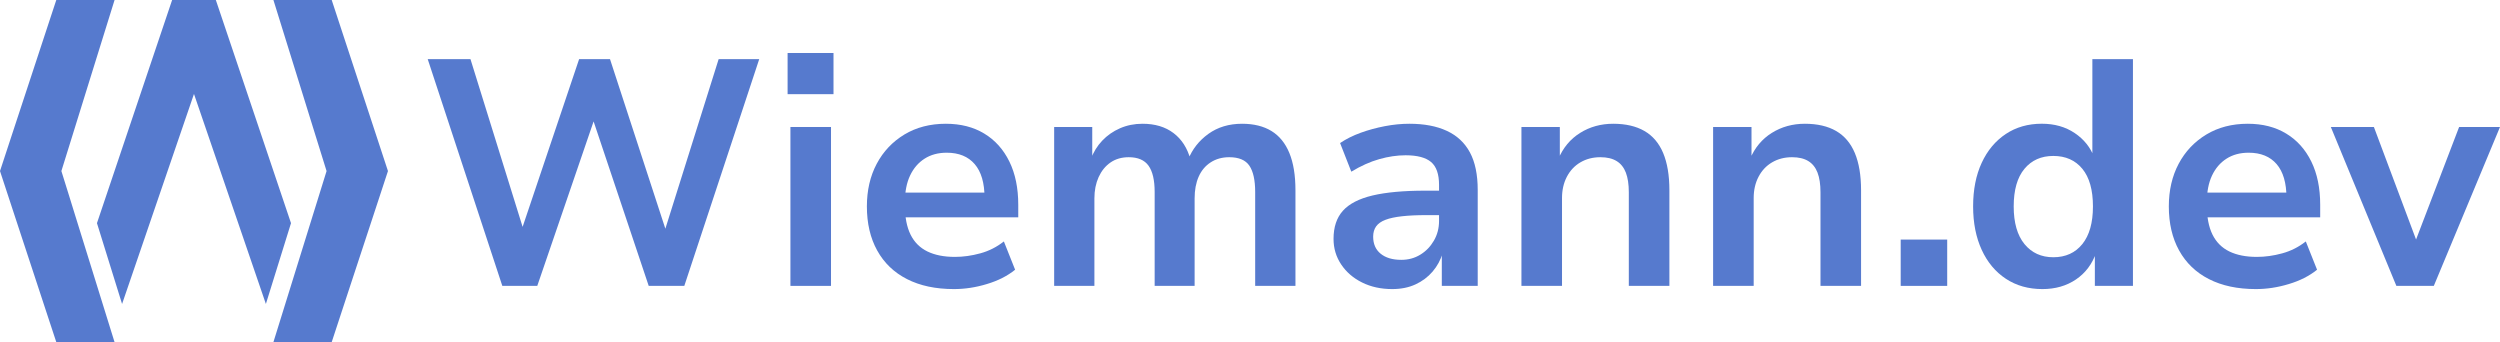
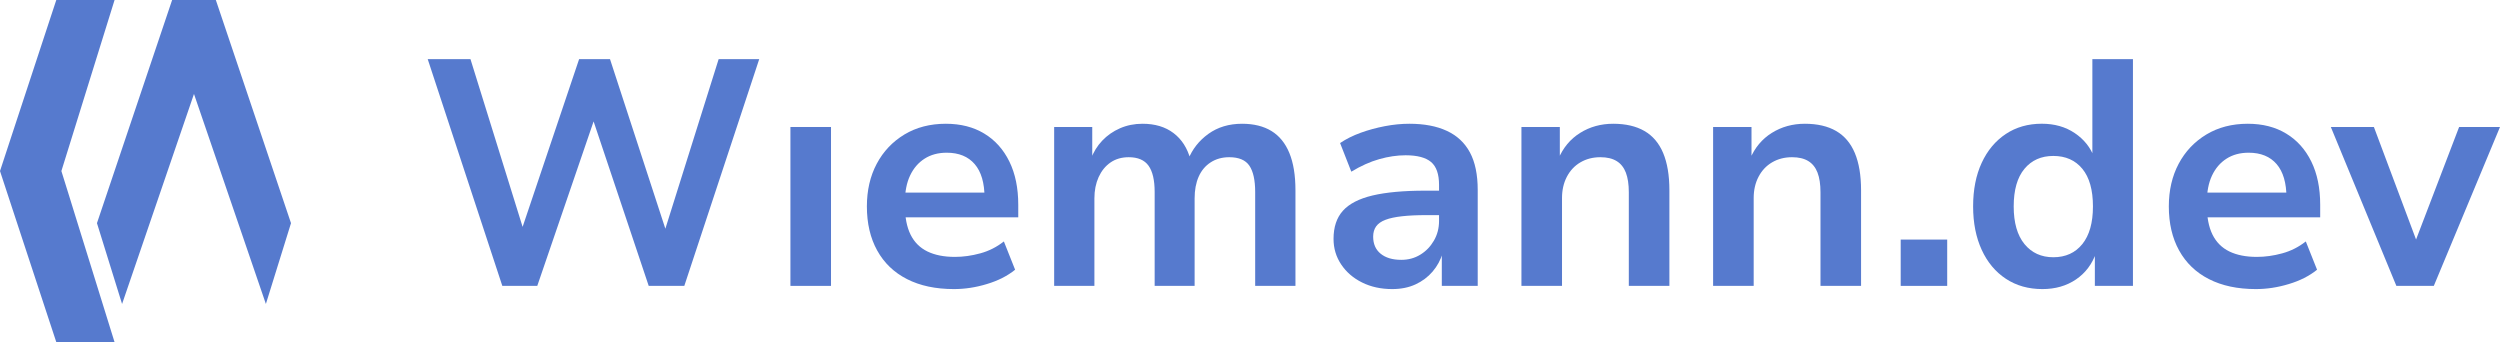
<svg xmlns="http://www.w3.org/2000/svg" width="380" height="52" viewBox="0 0 380 52" fill="none">
  <g clip-path="url(#clip0_631_252)">
    <path d="M11.401 32.659L10.733 30.502L10.565 29.958L9.331 26L11.401 19.341L13.205 13.534L17.013 1.29L17.415 0H8.556L6.944 4.892L4.799 11.411L2.397 18.706L0 26L2.397 33.294L4.799 40.589L6.944 47.108L8.556 52H17.411L11.612 33.338L11.401 32.659Z" fill="#567ACE" />
-     <path d="M56.573 18.706L54.171 11.411L52.026 4.892L50.419 0H41.559L41.961 1.29L45.765 13.534L47.568 19.341L49.638 26L48.409 29.958L48.241 30.502L47.568 32.659L47.358 33.338L41.559 52H50.419L52.026 47.108L54.171 40.589L56.573 33.294L58.97 26L56.573 18.706Z" fill="#567ACE" />
    <path d="M41.564 26L37.564 14.122L32.807 0H29.485H26.163L21.406 14.122L17.406 26L14.738 33.92L18.555 46.203L21.406 37.878L25.471 26L29.485 14.281L33.499 26L37.564 37.878L40.414 46.203L44.232 33.92L41.564 26Z" fill="#567ACE" />
    <path d="M76.352 43.454L65.012 8.989H71.511L80.006 36.318H78.82L88.025 8.989H92.721L101.641 36.318H100.646L109.234 8.989H115.402L104.015 43.454H98.604L89.922 17.545H90.539L81.665 43.454H76.352Z" fill="#567ACE" />
-     <path d="M119.715 14.314V8.055H126.692V14.314H119.715ZM120.145 43.454V19.303H126.313V43.454H120.145Z" fill="#567ACE" />
+     <path d="M119.715 14.314H126.692V14.314H119.715ZM120.145 43.454V19.303H126.313V43.454H120.145Z" fill="#567ACE" />
    <path d="M145.004 43.94C142.219 43.94 139.841 43.434 137.864 42.423C135.887 41.417 134.378 39.963 133.332 38.071C132.285 36.183 131.766 33.949 131.766 31.373C131.766 28.927 132.266 26.77 133.261 24.897C134.257 23.024 135.659 21.541 137.462 20.449C139.266 19.36 141.369 18.811 143.77 18.811C146.013 18.811 147.962 19.307 149.607 20.304C151.251 21.296 152.522 22.716 153.424 24.556C154.326 26.395 154.775 28.586 154.775 31.128V33.035H136.696V29.274H150.406L149.649 30.054C149.649 27.806 149.149 26.101 148.153 24.946C147.158 23.79 145.742 23.212 143.906 23.212C142.607 23.212 141.485 23.511 140.537 24.117C139.588 24.724 138.855 25.576 138.331 26.684C137.808 27.791 137.546 29.144 137.546 30.738V31.229C137.546 33.02 137.831 34.498 138.401 35.654C138.971 36.809 139.827 37.666 140.962 38.22C142.102 38.774 143.49 39.048 145.139 39.048C146.406 39.048 147.691 38.87 149.004 38.509C150.317 38.153 151.508 37.546 152.588 36.699L154.298 40.998C153.125 41.947 151.695 42.669 150.004 43.175C148.317 43.69 146.649 43.94 145.004 43.94Z" fill="#567ACE" />
    <path d="M160.232 43.454V19.303H166.022V24.238H165.784C166.195 23.13 166.779 22.177 167.541 21.378C168.298 20.579 169.199 19.953 170.246 19.495C171.293 19.038 172.428 18.811 173.662 18.811C175.559 18.811 177.134 19.283 178.381 20.232C179.629 21.176 180.493 22.529 180.965 24.286H180.587C181.218 22.692 182.25 21.378 183.671 20.352C185.096 19.327 186.802 18.811 188.797 18.811C190.568 18.811 192.054 19.177 193.255 19.909C194.455 20.641 195.367 21.758 195.983 23.256C196.6 24.758 196.909 26.645 196.909 28.927V43.449H190.787V29.178C190.787 27.387 190.493 26.058 189.909 25.191C189.325 24.329 188.301 23.896 186.848 23.896C185.774 23.896 184.83 24.156 184.026 24.676C183.218 25.196 182.61 25.923 182.199 26.852C181.788 27.782 181.582 28.879 181.582 30.15V43.449H175.508V29.178C175.508 27.387 175.199 26.058 174.582 25.191C173.966 24.329 172.961 23.896 171.568 23.896C170.494 23.896 169.568 24.166 168.793 24.7C168.017 25.239 167.419 25.981 166.989 26.924C166.564 27.868 166.349 28.947 166.349 30.15V43.449H160.232V43.454Z" fill="#567ACE" />
    <path d="M211.618 43.94C209.913 43.94 208.385 43.608 207.039 42.939C205.693 42.274 204.637 41.359 203.862 40.199C203.086 39.043 202.698 37.748 202.698 36.313C202.698 34.522 203.17 33.097 204.119 32.038C205.067 30.979 206.572 30.203 208.628 29.712C210.684 29.226 213.371 28.98 216.693 28.98H219.492V32.697H216.88C215.394 32.697 214.137 32.755 213.109 32.871C212.081 32.986 211.24 33.164 210.595 33.41C209.946 33.656 209.474 33.988 209.17 34.411C208.871 34.835 208.721 35.355 208.721 35.976C208.721 37.084 209.1 37.95 209.861 38.567C210.618 39.183 211.665 39.496 212.992 39.496C214.067 39.496 215.029 39.236 215.885 38.711C216.74 38.191 217.427 37.483 217.95 36.583C218.473 35.687 218.735 34.686 218.735 33.579V28.099C218.735 26.472 218.333 25.316 217.525 24.628C216.716 23.944 215.431 23.602 213.656 23.602C212.357 23.602 211.02 23.8 209.646 24.19C208.268 24.58 206.852 25.215 205.399 26.096L203.693 21.744C204.609 21.123 205.656 20.603 206.824 20.179C207.992 19.755 209.221 19.423 210.502 19.177C211.782 18.932 213.025 18.811 214.226 18.811C216.469 18.811 218.37 19.168 219.917 19.89C221.468 20.608 222.637 21.7 223.426 23.164C224.216 24.628 224.613 26.539 224.613 28.884V43.454H219.155V38.417H219.3C218.983 39.496 218.469 40.444 217.758 41.277C217.048 42.106 216.174 42.76 215.146 43.232C214.123 43.704 212.945 43.94 211.618 43.94Z" fill="#567ACE" />
    <path d="M231.258 43.454V19.303H237.094V24.19H236.856C237.585 22.461 238.687 21.132 240.178 20.203C241.664 19.274 243.341 18.811 245.206 18.811C247.103 18.811 248.687 19.177 249.953 19.909C251.22 20.641 252.168 21.758 252.799 23.256C253.43 24.758 253.748 26.645 253.748 28.927V43.449H247.58V29.226C247.58 28.022 247.43 27.026 247.131 26.241C246.832 25.461 246.365 24.873 245.729 24.483C245.094 24.093 244.276 23.896 243.262 23.896C242.122 23.896 241.113 24.156 240.225 24.676C239.337 25.196 238.65 25.933 238.159 26.876C237.669 27.82 237.426 28.899 237.426 30.102V43.449H231.258V43.454Z" fill="#567ACE" />
    <path d="M260.392 43.454V19.303H266.228V24.19H265.99C266.719 22.461 267.822 21.132 269.312 20.203C270.798 19.274 272.476 18.811 274.34 18.811C276.237 18.811 277.822 19.177 279.088 19.909C280.354 20.641 281.303 21.758 281.933 23.256C282.564 24.758 282.882 26.645 282.882 28.927V43.449H276.714V29.226C276.714 28.022 276.565 27.026 276.265 26.241C275.966 25.461 275.499 24.873 274.864 24.483C274.228 24.093 273.41 23.896 272.396 23.896C271.256 23.896 270.247 24.156 269.359 24.676C268.471 25.196 267.785 25.933 267.294 26.876C266.803 27.82 266.56 28.899 266.56 30.102V43.449H260.392V43.454Z" fill="#567ACE" />
    <path d="M288.905 43.454V36.415H295.975V43.454H288.905Z" fill="#567ACE" />
    <path d="M310.446 43.94C308.33 43.94 306.479 43.42 304.895 42.375C303.311 41.33 302.087 39.867 301.218 37.974C300.349 36.082 299.914 33.887 299.914 31.373C299.914 28.831 300.349 26.621 301.218 24.748C302.087 22.875 303.307 21.416 304.872 20.371C306.437 19.331 308.264 18.807 310.353 18.807C312.283 18.807 313.951 19.278 315.358 20.227C316.764 21.171 317.755 22.413 318.325 23.939H318.04V8.984H324.208V43.449H318.418V38.417H318.61C318.007 40.146 316.988 41.499 315.549 42.476C314.105 43.454 312.409 43.94 310.446 43.94ZM312.105 39.101C313.97 39.101 315.442 38.432 316.516 37.098C317.591 35.764 318.128 33.858 318.128 31.378C318.128 28.87 317.591 26.963 316.516 25.658C315.442 24.353 313.97 23.703 312.105 23.703C310.269 23.703 308.806 24.353 307.718 25.658C306.629 26.963 306.082 28.87 306.082 31.378C306.082 33.853 306.629 35.764 307.718 37.098C308.811 38.432 310.274 39.101 312.105 39.101Z" fill="#567ACE" />
    <path d="M342.899 43.94C340.114 43.94 337.735 43.434 335.759 42.423C333.782 41.417 332.273 39.963 331.226 38.071C330.179 36.183 329.661 33.949 329.661 31.373C329.661 28.927 330.161 26.77 331.156 24.897C332.151 23.024 333.553 21.541 335.357 20.449C337.16 19.36 339.263 18.811 341.665 18.811C343.908 18.811 345.856 19.307 347.501 20.304C349.146 21.296 350.417 22.716 351.319 24.556C352.221 26.395 352.669 28.586 352.669 31.128V33.035H334.59V29.274H348.3L347.543 30.054C347.543 27.806 347.043 26.101 346.048 24.946C345.053 23.79 343.637 23.212 341.8 23.212C340.501 23.212 339.38 23.511 338.431 24.117C337.483 24.724 336.749 25.576 336.226 26.684C335.703 27.791 335.441 29.144 335.441 30.738V31.229C335.441 33.02 335.726 34.498 336.296 35.654C336.866 36.809 337.721 37.666 338.857 38.22C339.997 38.774 341.385 39.048 343.034 39.048C344.3 39.048 345.585 38.87 346.898 38.509C348.211 38.153 349.403 37.546 350.482 36.699L352.193 40.998C351.02 41.947 349.59 42.669 347.898 43.175C346.212 43.69 344.543 43.94 342.899 43.94Z" fill="#567ACE" />
    <path d="M364.248 43.454L354.286 19.303H360.832L367.664 37.536H366.809L373.785 19.303H380L369.94 43.454H364.248Z" fill="#567ACE" />
  </g>
  <defs>
    <clipPath id="clip0_631_252">
      <rect width="380" height="52" fill="white" />
    </clipPath>
  </defs>
</svg>